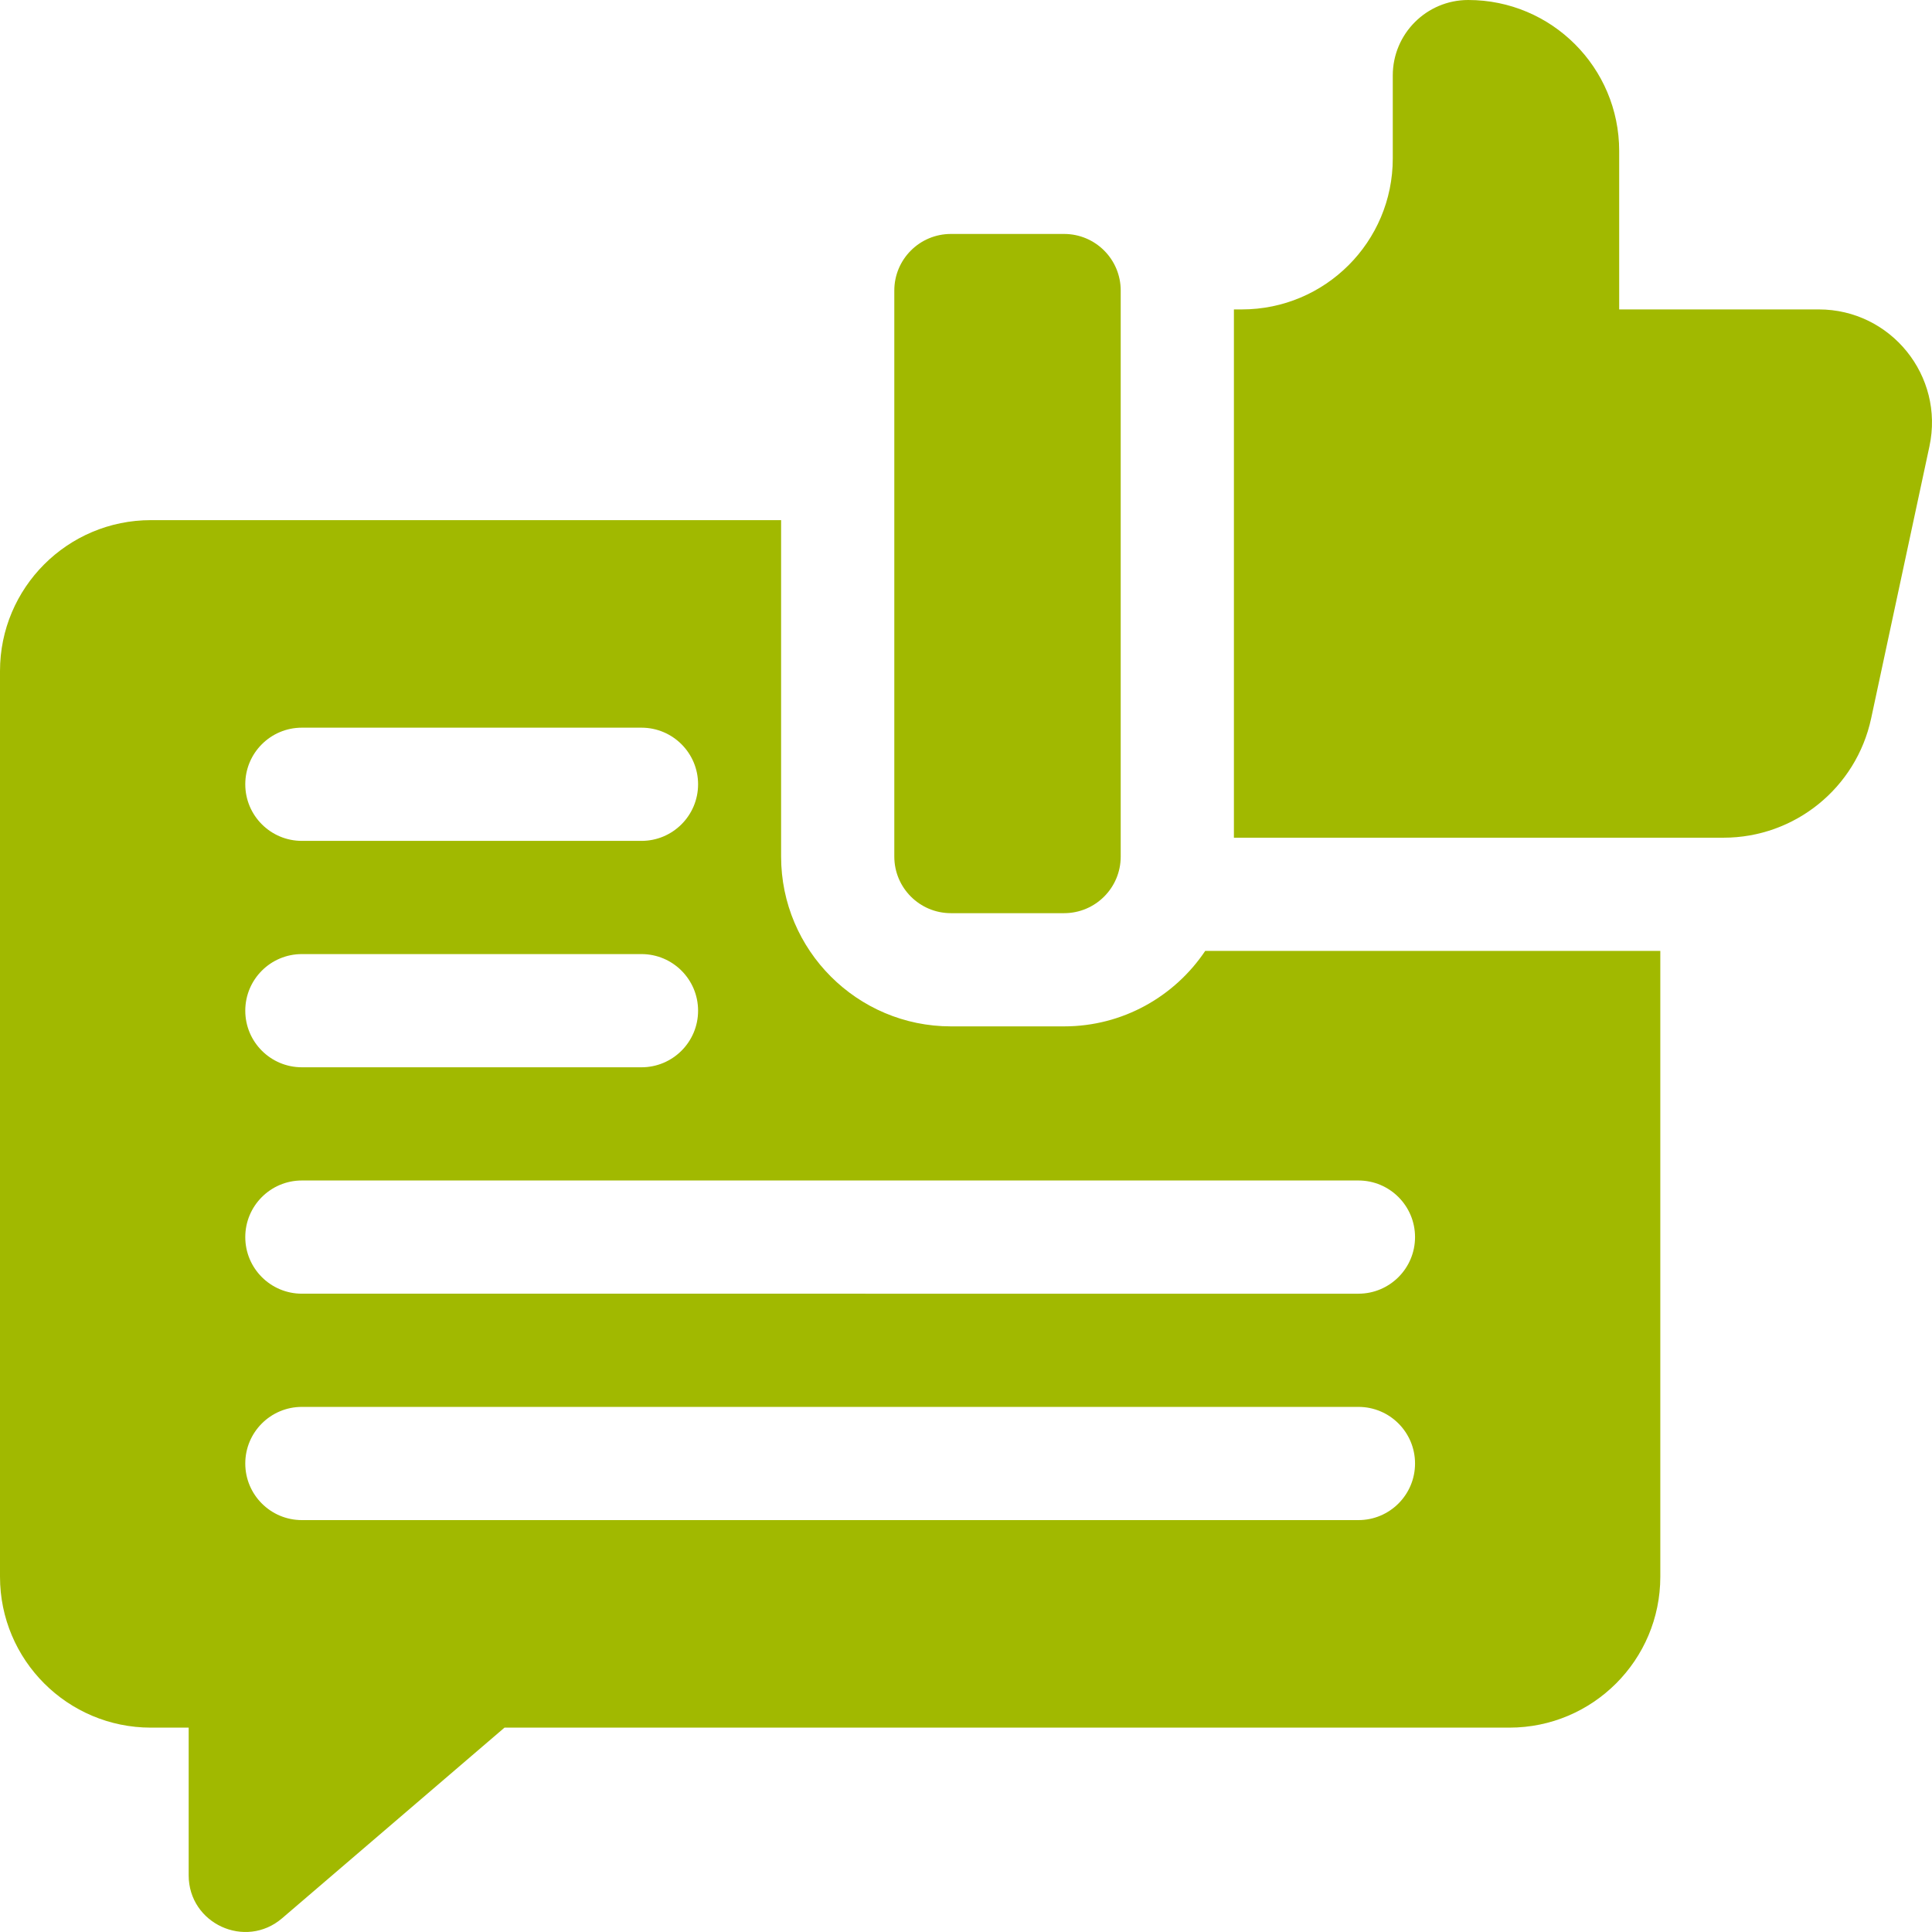
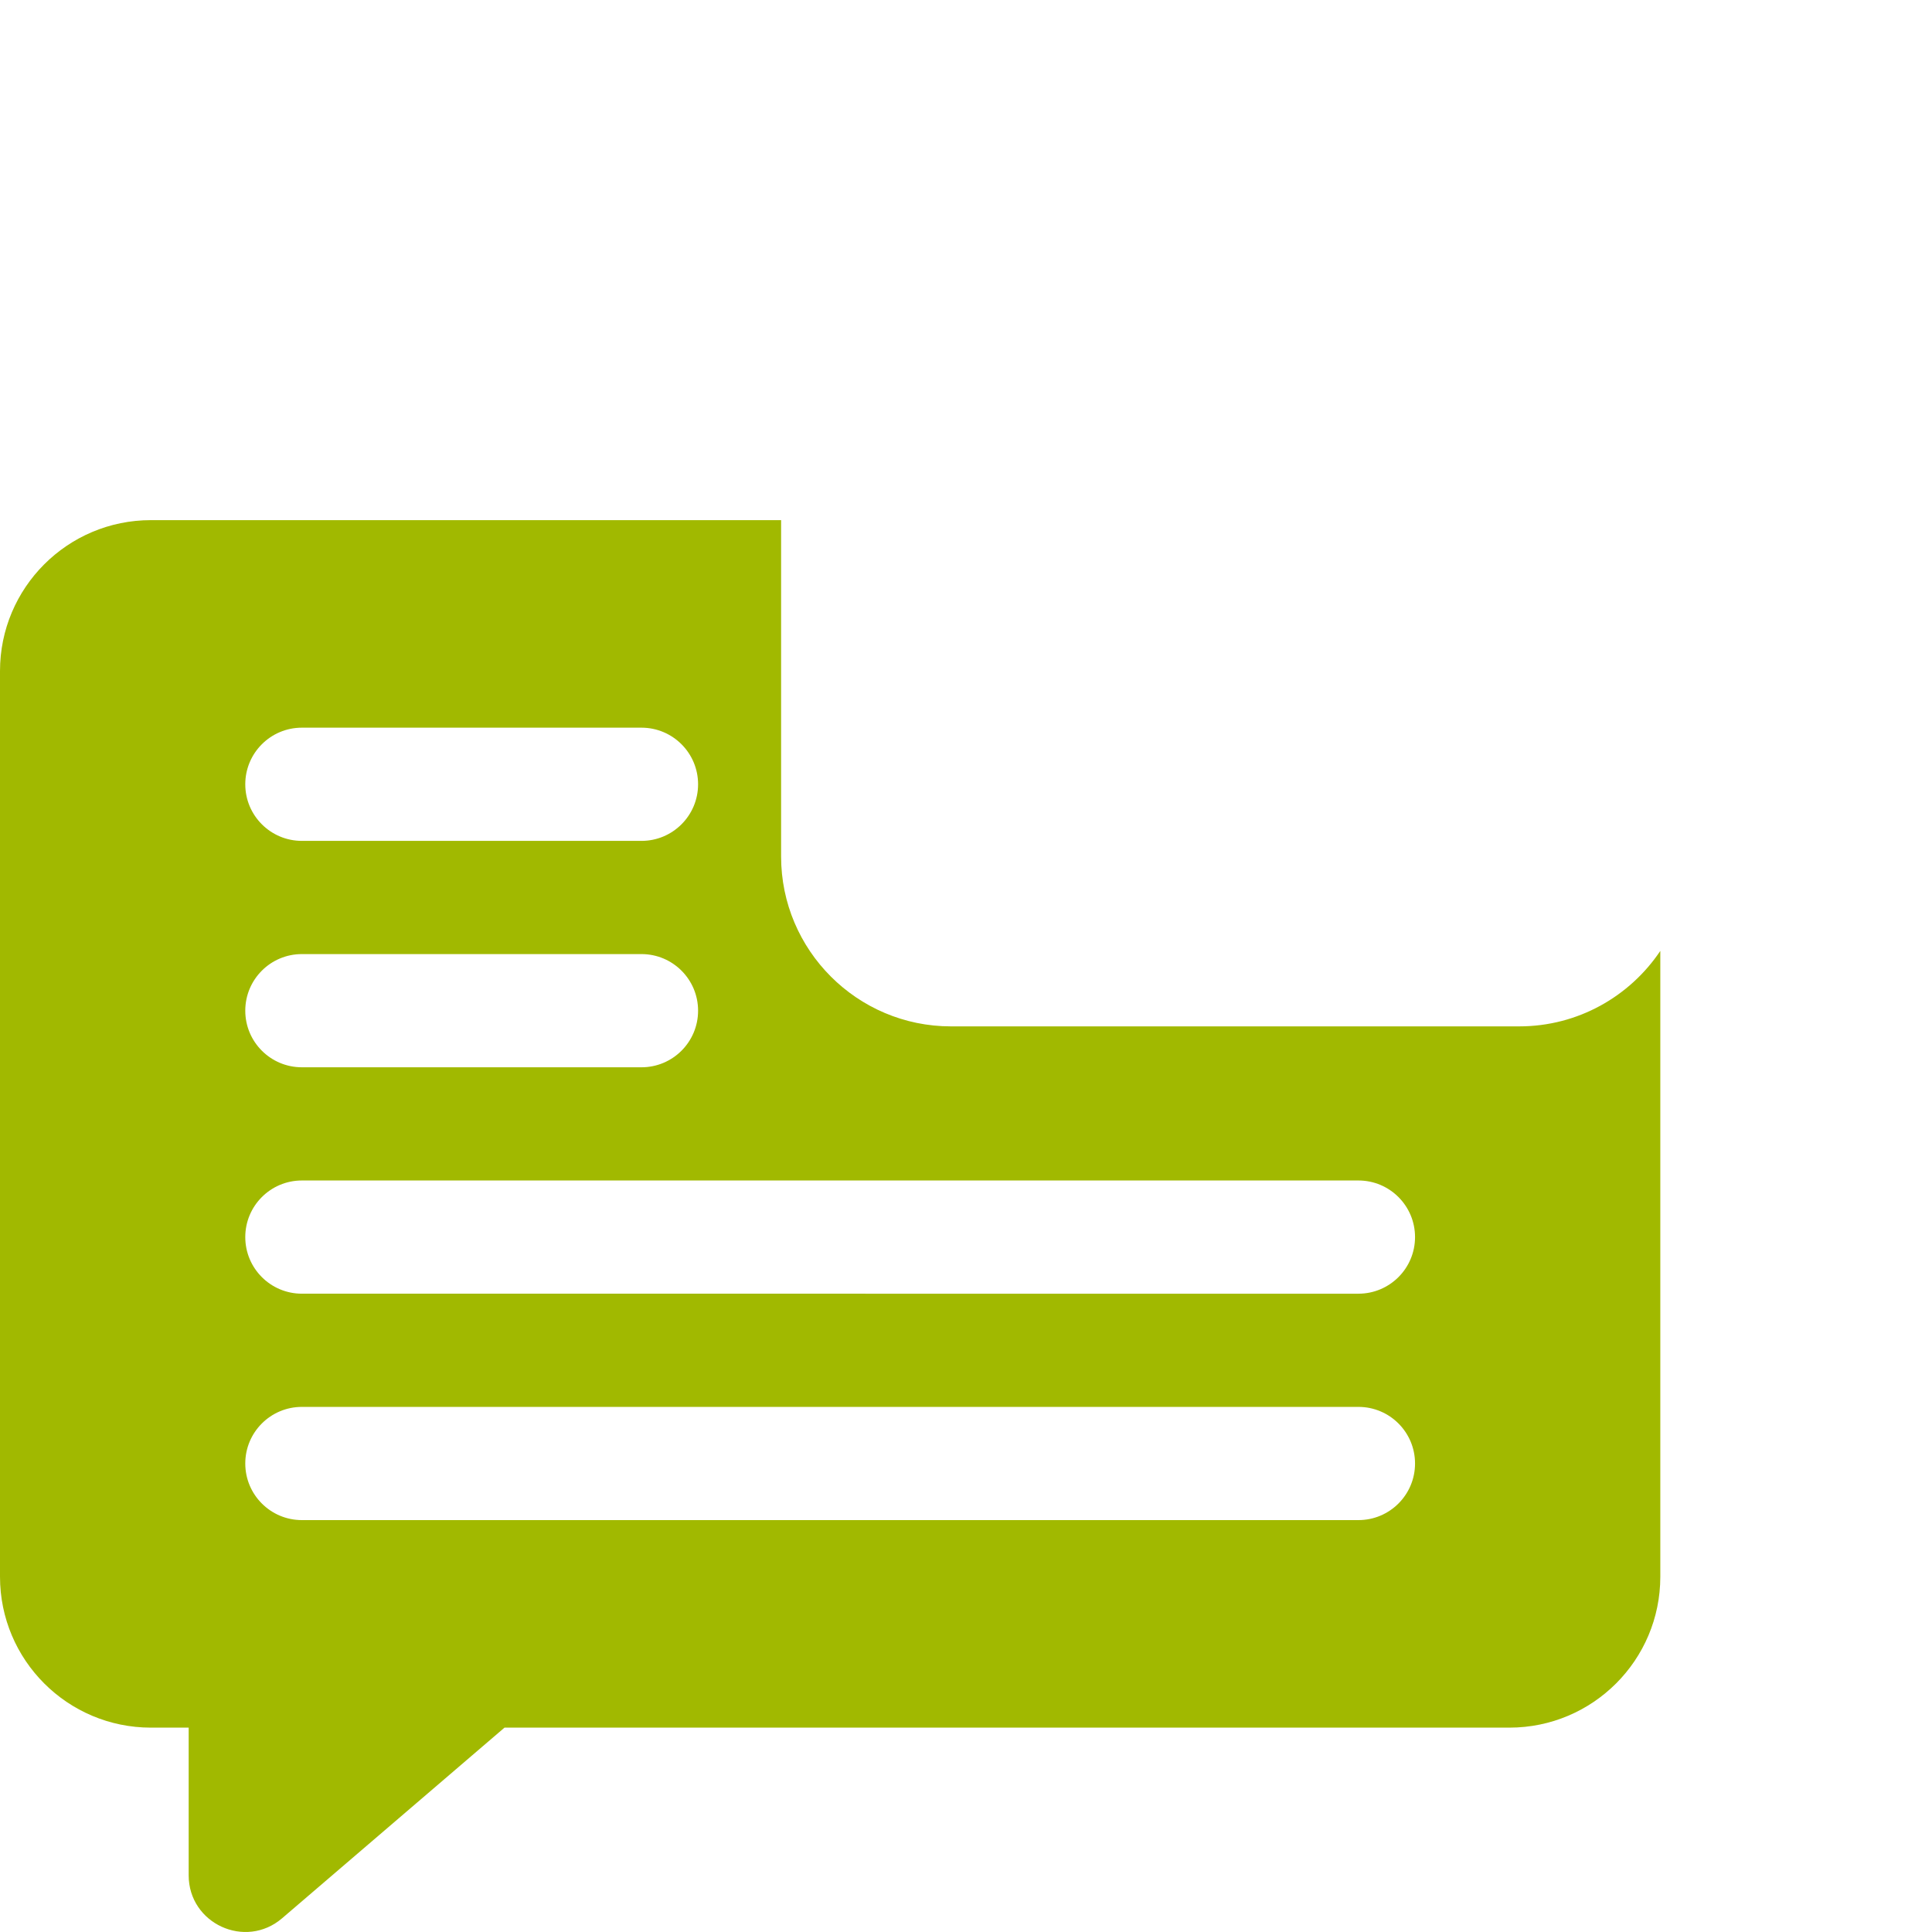
<svg xmlns="http://www.w3.org/2000/svg" version="1.1" width="512" height="512" x="0" y="0" viewBox="0 0 512 512" style="enable-background:new 0 0 512 512" xml:space="preserve" class="">
  <g>
-     <path d="M282 272h-30c-24.813 0-45-20.187-45-45v-89.158H40c-22.091 0-40 17.909-40 40v240c0 22.092 17.909 40 40 40h10v39.129c0 12.815 15.032 19.729 24.762 11.389l58.937-50.518H400c22.091 0 40-17.908 40-40V252H319.396c-8.083 12.051-21.827 20-37.396 20zM80 192.842h90c8.284 0 15 6.716 15 15s-6.716 15-15 15H80c-8.284 0-15-6.716-15-15s6.716-15 15-15zm0 60h90c8.284 0 15 6.716 15 15s-6.716 15-15 15H80c-8.284 0-15-6.716-15-15s6.716-15 15-15zm280 150H80c-8.284 0-15-6.716-15-15s6.716-15 15-15h280c8.284 0 15 6.716 15 15s-6.716 15-15 15zm15-75c0 8.284-6.716 15-15 15H80c-8.284 0-15-6.716-15-15s6.716-15 15-15h280c8.284 0 15 6.716 15 15z" fill="#A1B900" data-original="#000000" class="" />
-     <path d="M252 242h30c8.284 0 15-6.716 15-15V77c0-8.284-6.716-15-15-15h-30c-8.284 0-15 6.716-15 15v150c0 8.284 6.716 15 15 15zM481.989 82h-52.89V40c0-22.091-17.909-40-40-40-11.046 0-20 8.954-20 20v22c0 22.091-17.909 40-40 40H327v140h129.761c18.862 0 35.16-13.176 39.112-31.619l15.449-72.095C515.324 99.61 501.088 82 481.989 82z" fill="#A1B900" data-original="#000000" class="" />
+     <path d="M282 272h-30c-24.813 0-45-20.187-45-45v-89.158H40c-22.091 0-40 17.909-40 40v240c0 22.092 17.909 40 40 40h10v39.129c0 12.815 15.032 19.729 24.762 11.389l58.937-50.518H400c22.091 0 40-17.908 40-40V252c-8.083 12.051-21.827 20-37.396 20zM80 192.842h90c8.284 0 15 6.716 15 15s-6.716 15-15 15H80c-8.284 0-15-6.716-15-15s6.716-15 15-15zm0 60h90c8.284 0 15 6.716 15 15s-6.716 15-15 15H80c-8.284 0-15-6.716-15-15s6.716-15 15-15zm280 150H80c-8.284 0-15-6.716-15-15s6.716-15 15-15h280c8.284 0 15 6.716 15 15s-6.716 15-15 15zm15-75c0 8.284-6.716 15-15 15H80c-8.284 0-15-6.716-15-15s6.716-15 15-15h280c8.284 0 15 6.716 15 15z" fill="#A1B900" data-original="#000000" class="" />
  </g>
</svg>